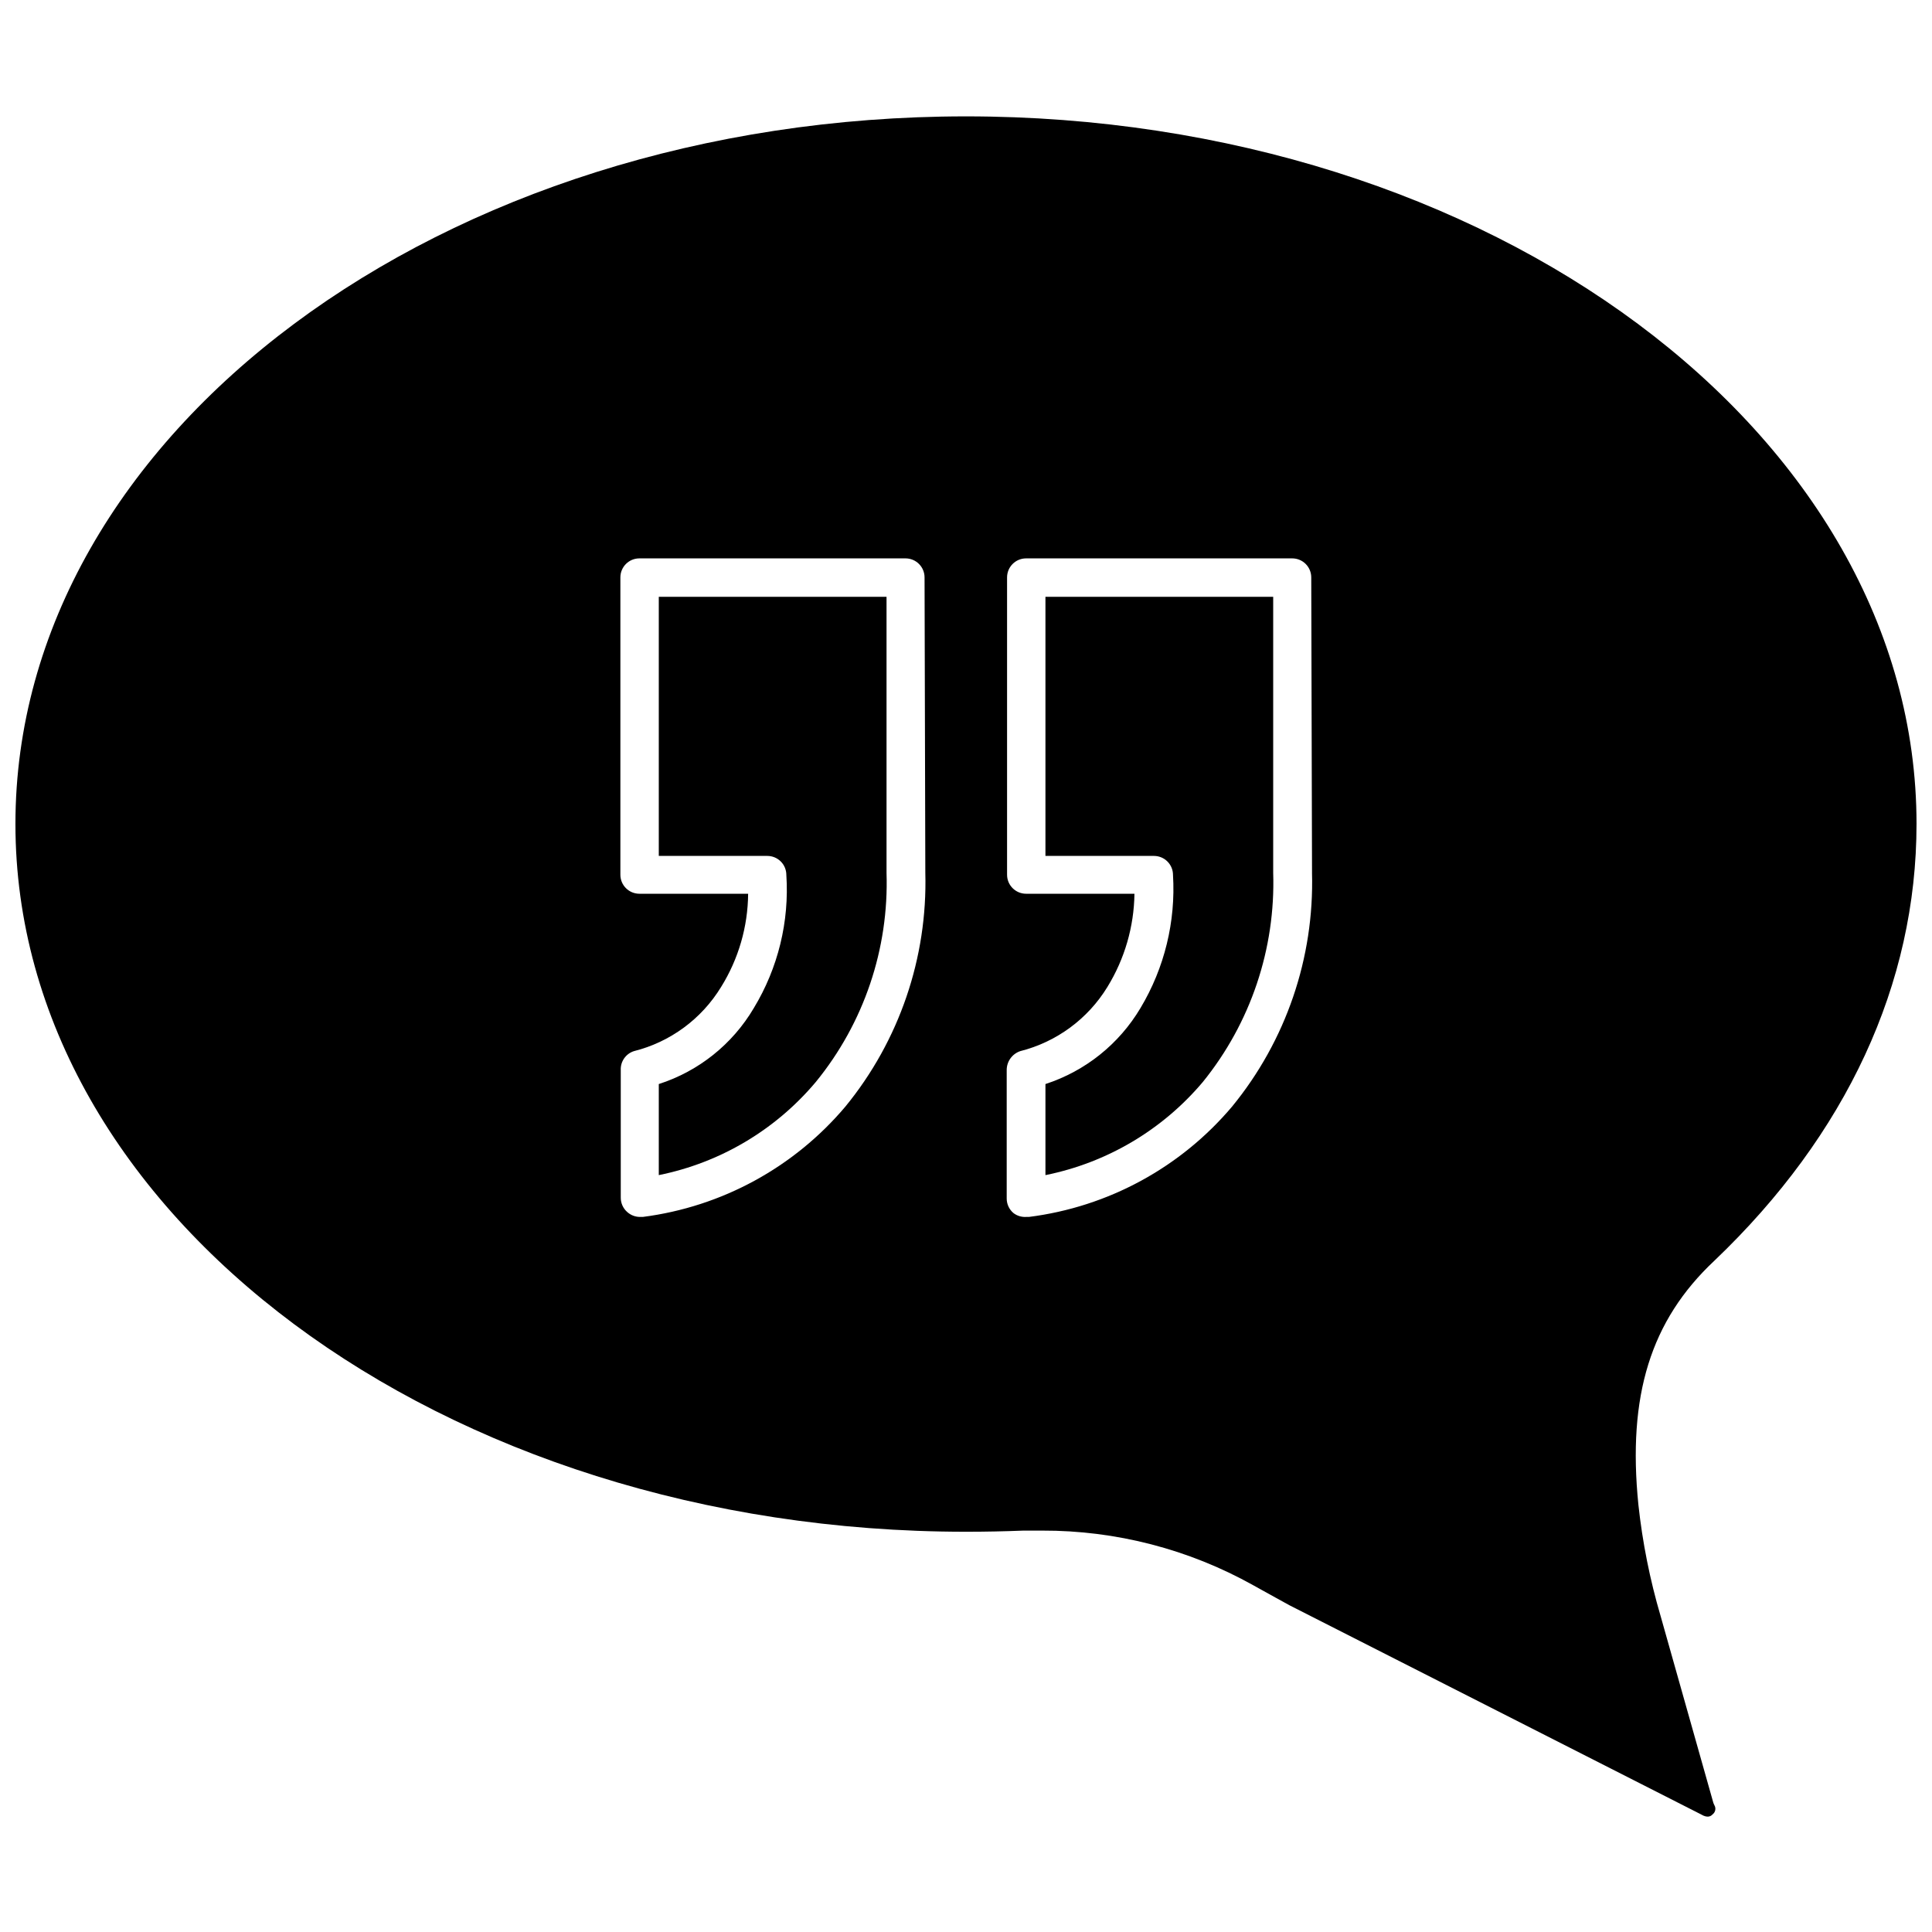
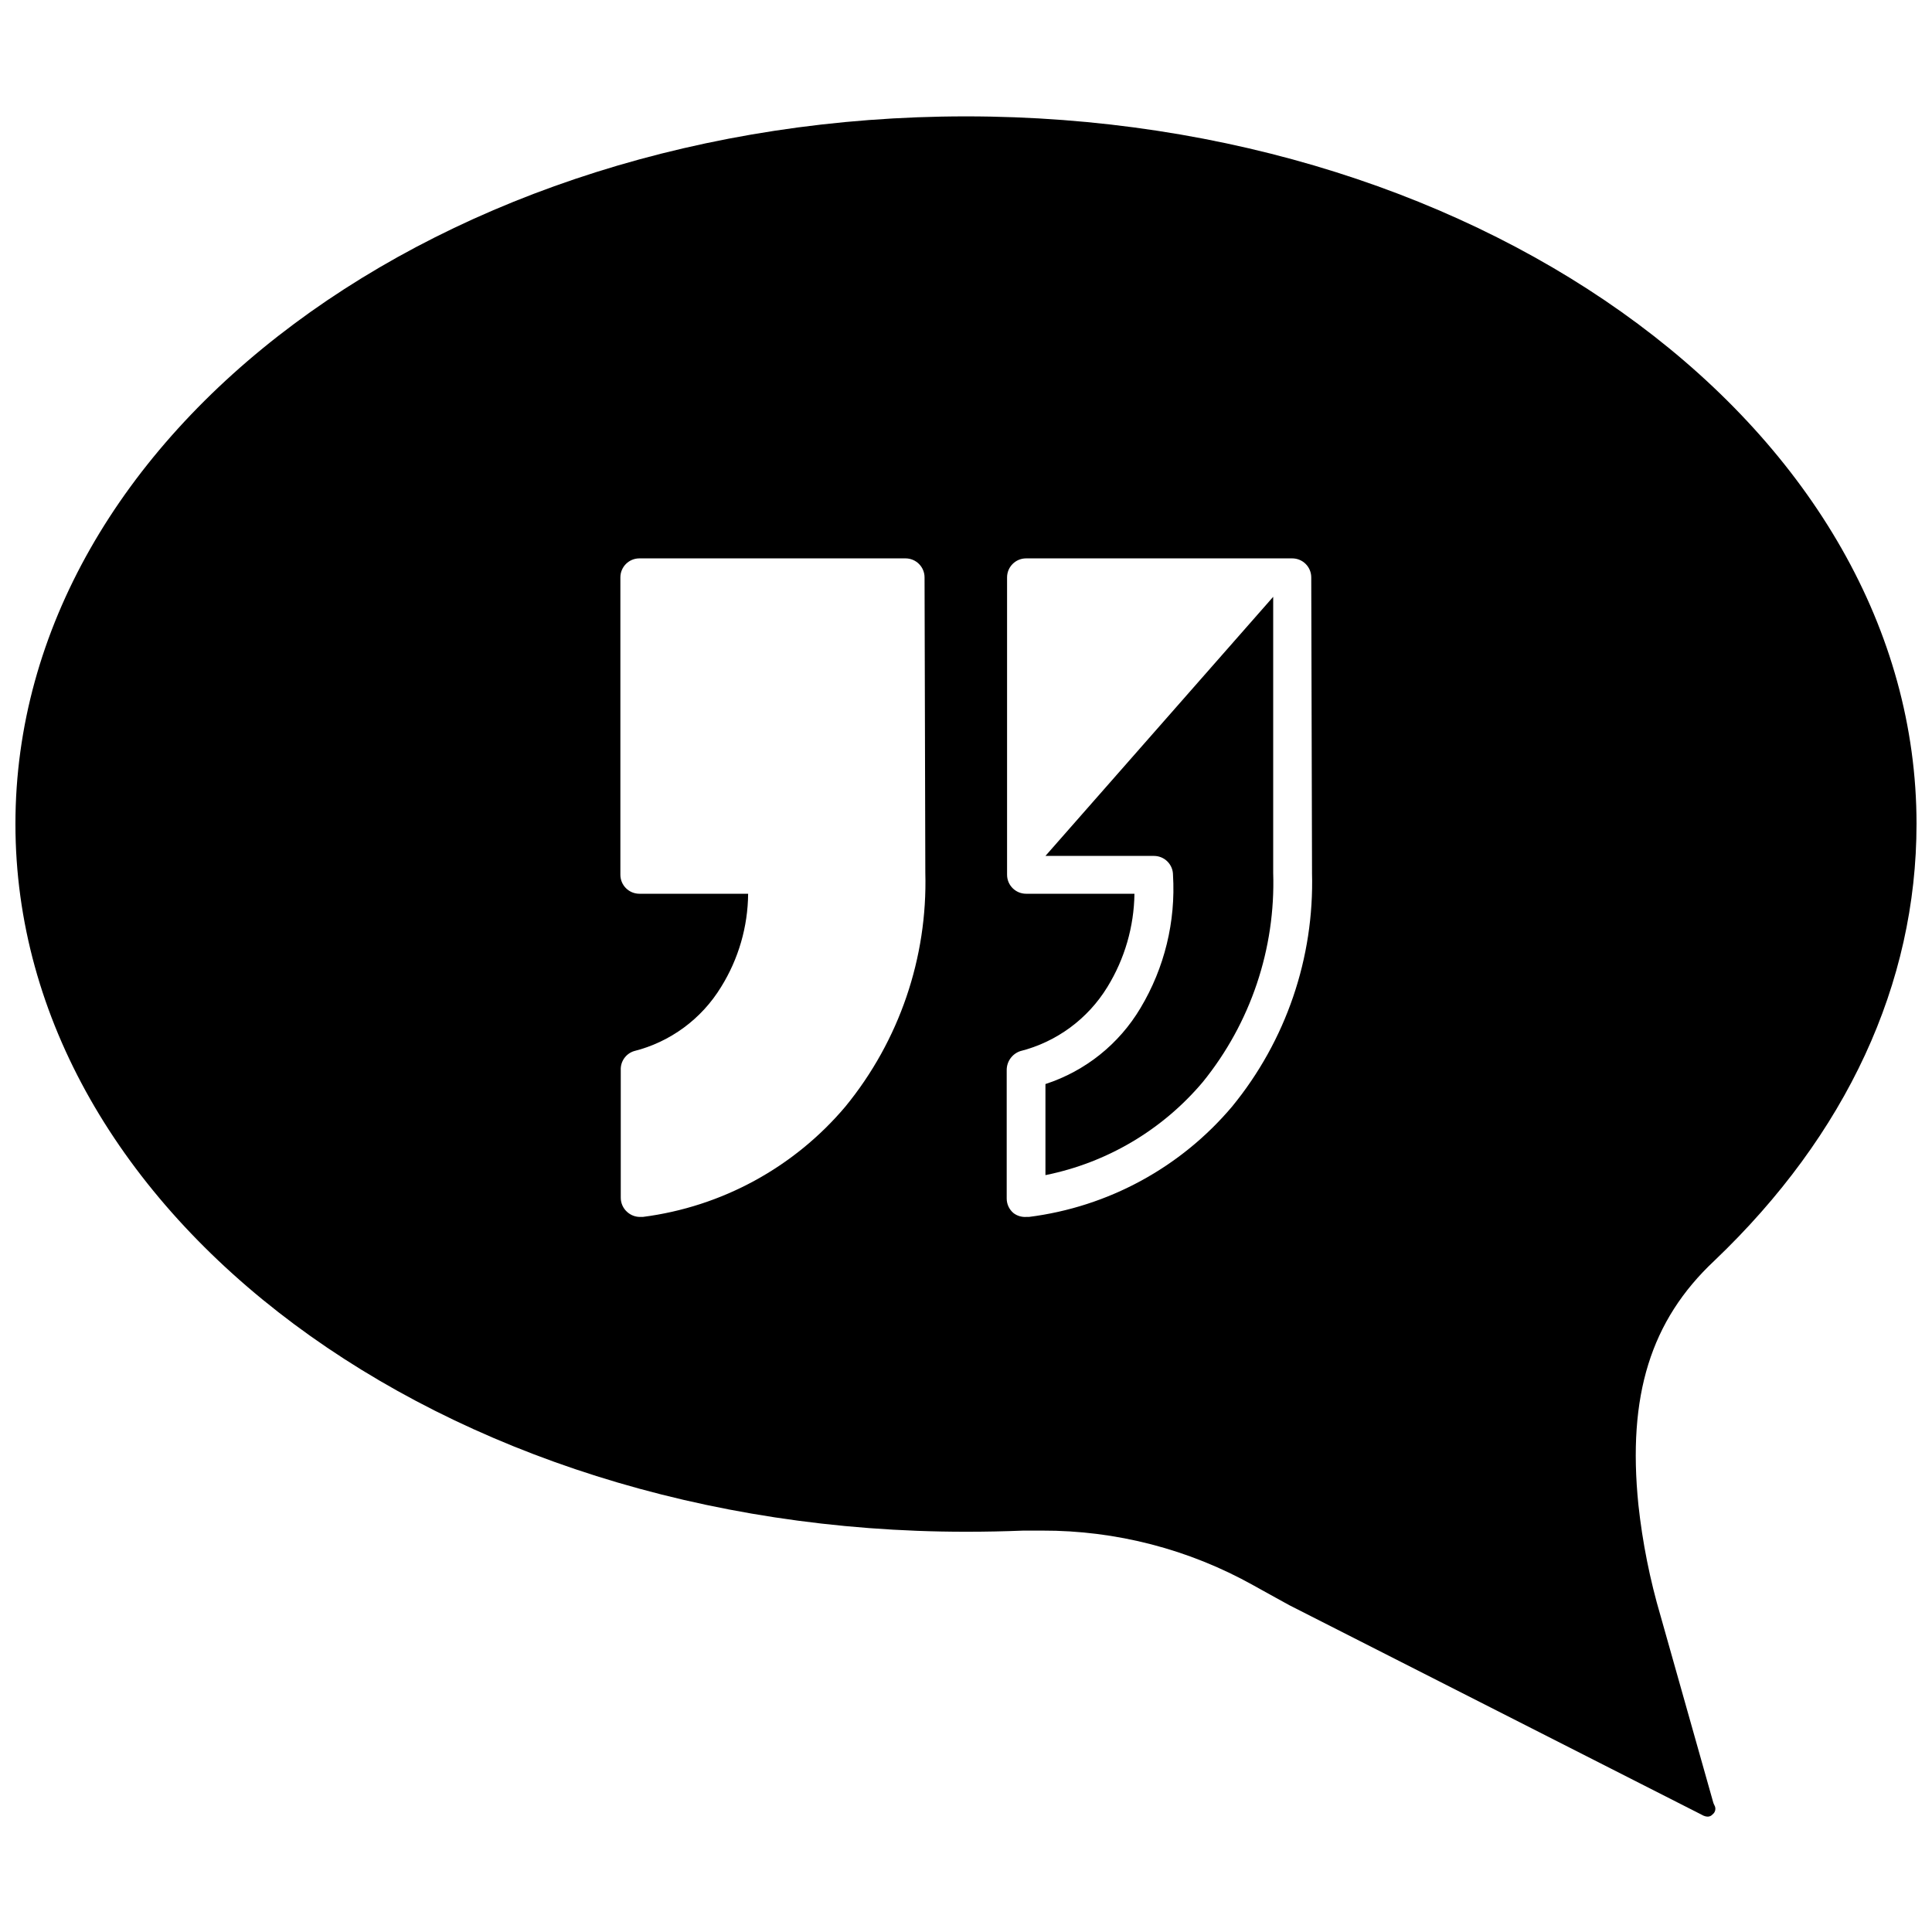
<svg xmlns="http://www.w3.org/2000/svg" width="800px" height="800px" version="1.1" viewBox="144 144 512 512">
  <defs>
    <clipPath id="a">
      <path d="m148.09 174h503.81v452h-503.81z" />
    </clipPath>
  </defs>
  <g clip-path="url(#a)">
    <path d="m651.9 362.36c0-103.43-113-187.52-251.9-187.52-138.9 0-251.91 84.086-251.91 187.52 0 103.43 113 187.57 251.91 187.57 5.106 0 10.145-0.102 15.113-0.301h5.039v-0.004c19.609-0.059 38.906 4.938 56.023 14.512l2.266 1.258c2.418 1.359 5.039 2.769 7.305 4.031l109.07 55.418c1.664 1.008 2.57 0.504 3.023 0 0.754-0.562 0.973-1.598 0.504-2.418-0.121-0.227-0.223-0.461-0.301-0.703l-13.957-49.426c-2.84-9.645-4.812-19.527-5.894-29.523-2.922-28.918 3.223-48.82 20.152-64.688 34.965-33.352 53.555-73.355 53.555-115.73zm-262.68 12.949c0.605 22.508-6.906 44.488-21.16 61.918-13.605 16.137-32.773 26.582-53.707 29.27h-0.707c-1.242 0.012-2.441-0.438-3.375-1.258-1.133-0.969-1.777-2.391-1.762-3.879v-33.758c-0.113-2.269 1.312-4.336 3.477-5.035 9.645-2.418 17.953-8.535 23.125-17.031 4.609-7.414 7.082-15.953 7.152-24.684h-28.816c-2.785 0-5.039-2.258-5.039-5.039v-78.797c0-2.781 2.254-5.039 5.039-5.039h70.535-0.004c1.336 0 2.617 0.531 3.562 1.477 0.945 0.945 1.477 2.227 1.477 3.562zm102.48 0h-0.004c0.617 22.512-6.894 44.492-21.16 61.918-13.641 16.172-32.867 26.617-53.855 29.27h-0.758c-1.191 0.07-2.371-0.285-3.324-1.008-1.152-0.957-1.816-2.379-1.812-3.879v-34.008c-0.016-2.273 1.426-4.301 3.574-5.035 9.641-2.434 17.945-8.547 23.125-17.031 4.566-7.434 7.039-15.961 7.156-24.684h-28.719c-2.781 0-5.039-2.258-5.039-5.039v-78.797c0-2.781 2.258-5.039 5.039-5.039h70.535c1.336 0 2.617 0.531 3.562 1.477 0.945 0.945 1.477 2.227 1.477 3.562z" />
  </g>
-   <path d="m378.94 302.16v73.152c0.656 20.129-6 39.816-18.738 55.418-10.676 12.707-25.348 21.41-41.617 24.688v-24.133c10.586-3.402 19.547-10.574 25.191-20.152 6.418-10.594 9.426-22.906 8.613-35.266 0-1.336-0.527-2.617-1.473-3.562-0.945-0.945-2.227-1.477-3.562-1.477h-28.77v-68.668z" />
-   <path d="m481.41 302.16v73.152c0.637 20.109-5.977 39.781-18.641 55.418-10.715 12.711-25.418 21.41-41.715 24.688v-24.133c10.566-3.438 19.52-10.598 25.191-20.152 6.359-10.617 9.359-22.91 8.613-35.266 0-1.336-0.531-2.617-1.477-3.562-0.945-0.945-2.227-1.477-3.562-1.477h-28.766v-68.668z" />
+   <path d="m481.41 302.16v73.152c0.637 20.109-5.977 39.781-18.641 55.418-10.715 12.711-25.418 21.41-41.715 24.688v-24.133c10.566-3.438 19.52-10.598 25.191-20.152 6.359-10.617 9.359-22.91 8.613-35.266 0-1.336-0.531-2.617-1.477-3.562-0.945-0.945-2.227-1.477-3.562-1.477h-28.766z" />
</svg>